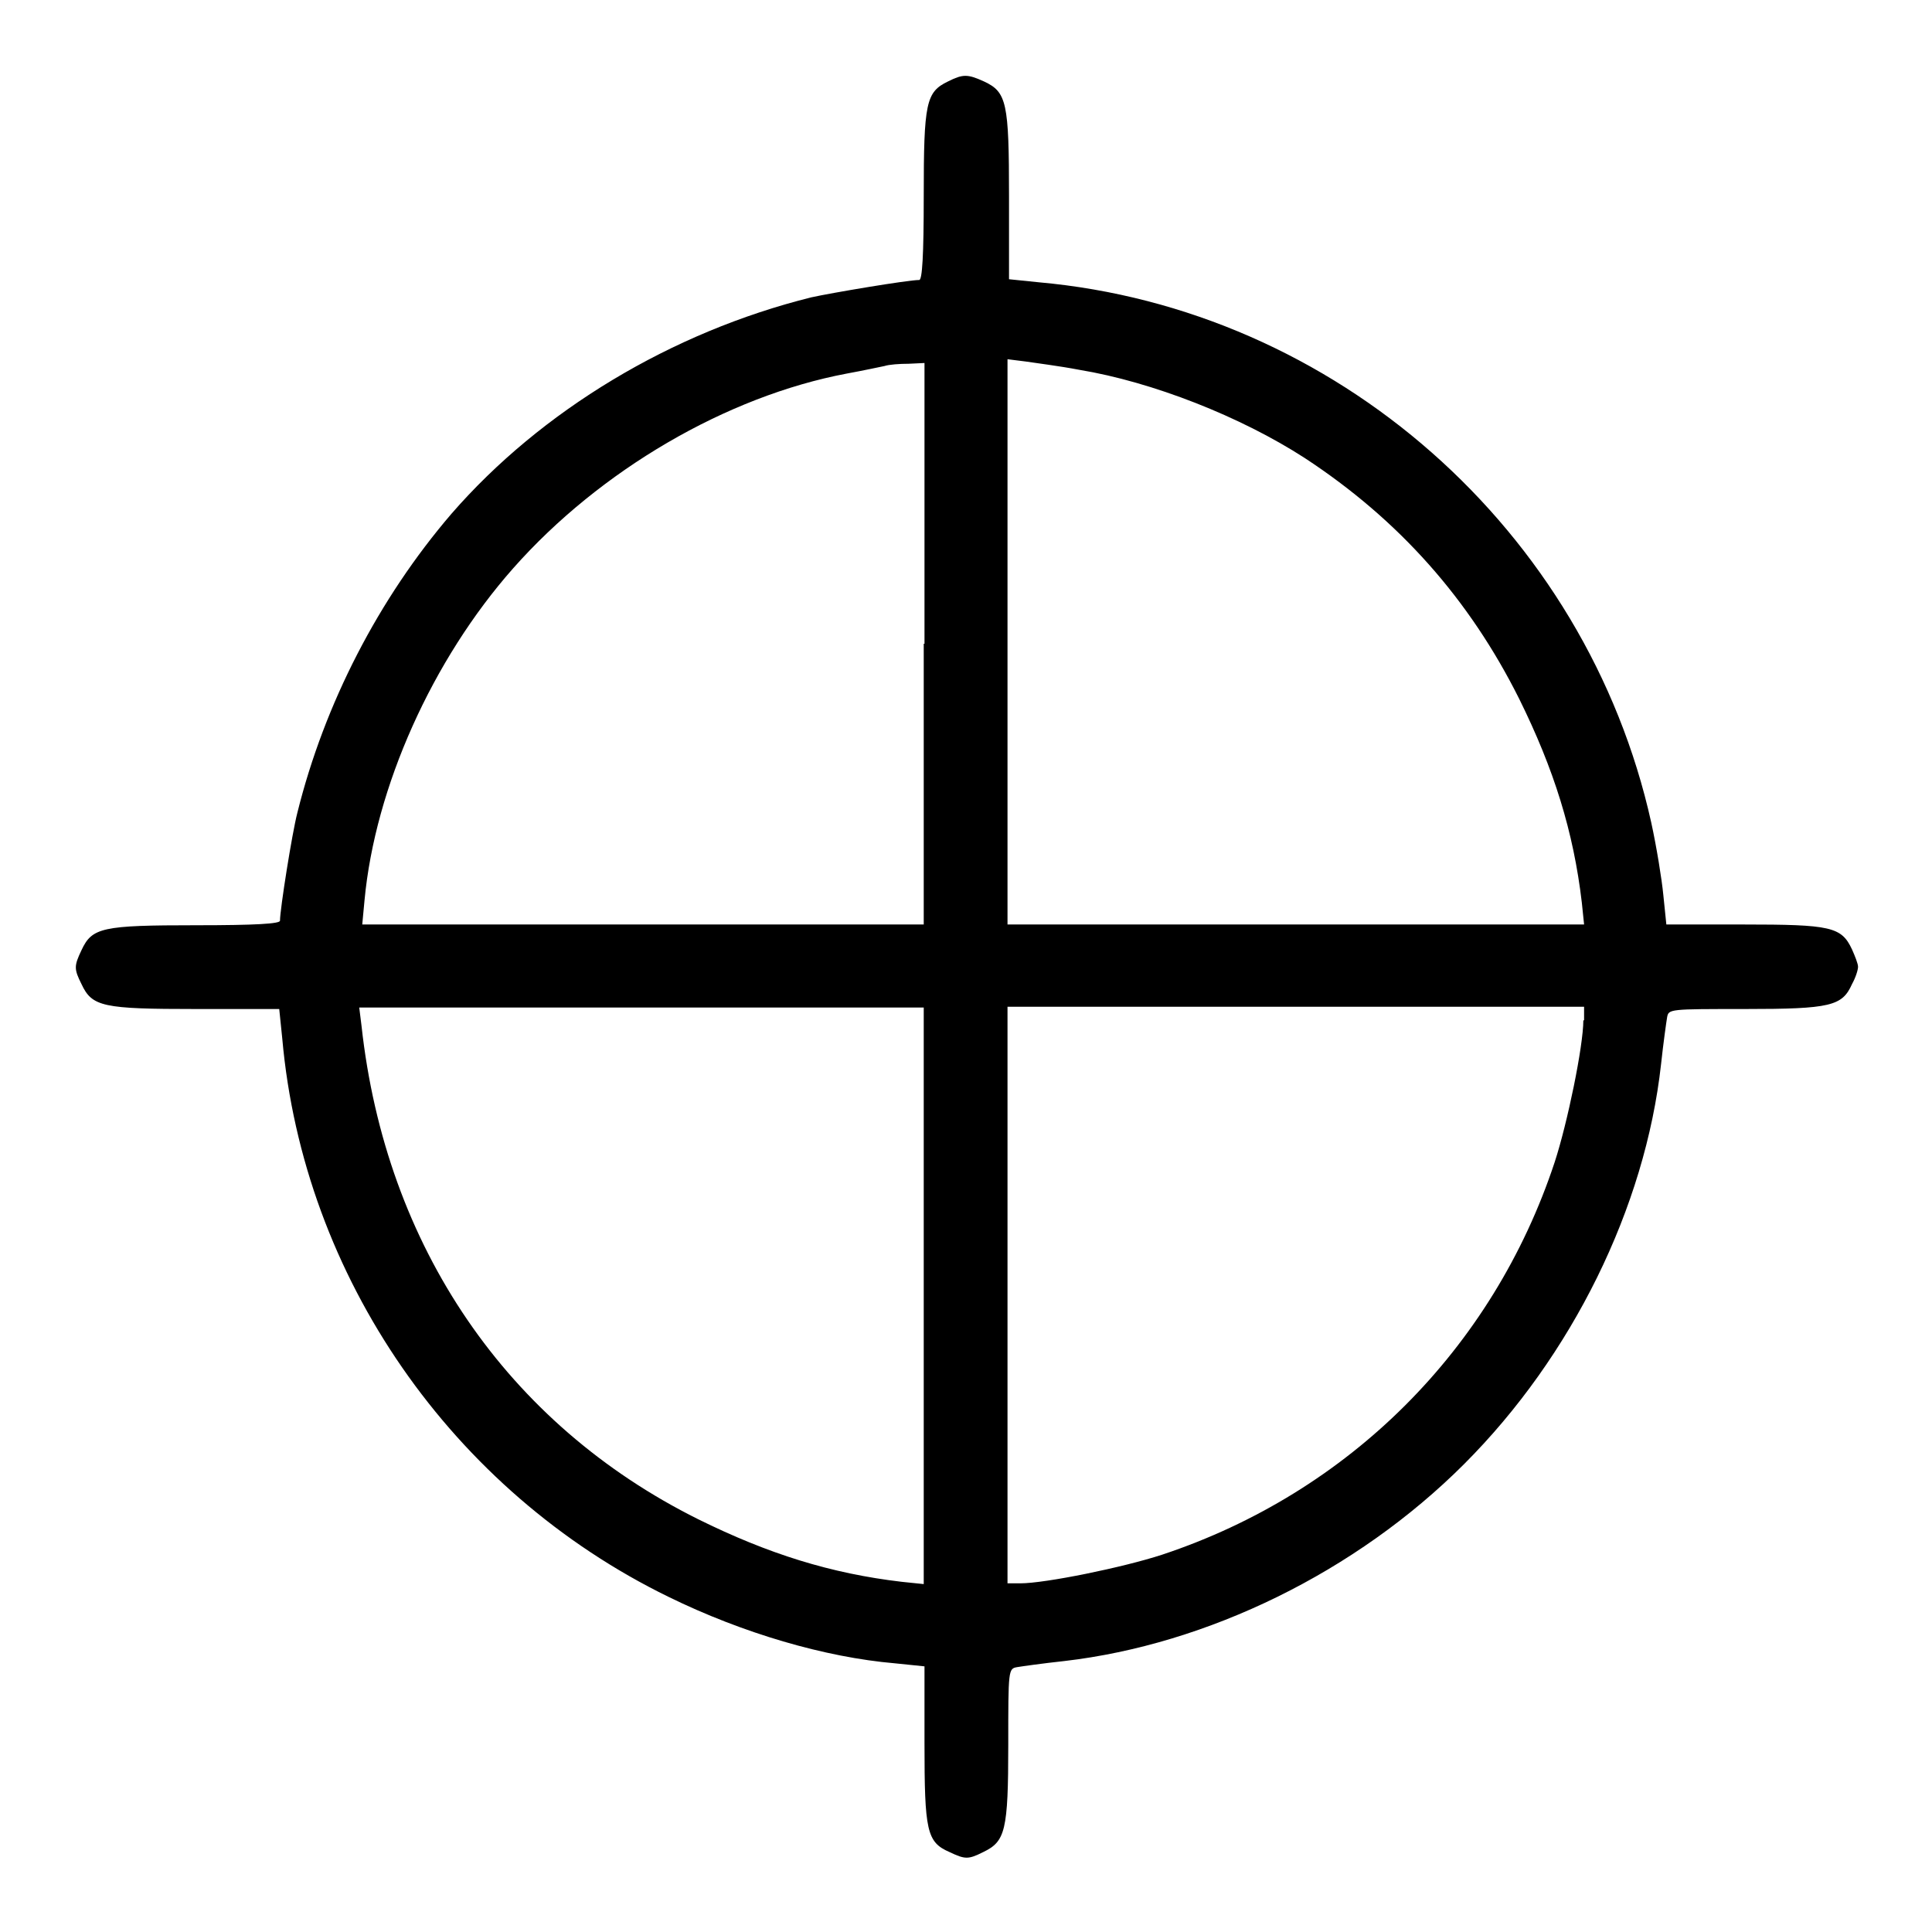
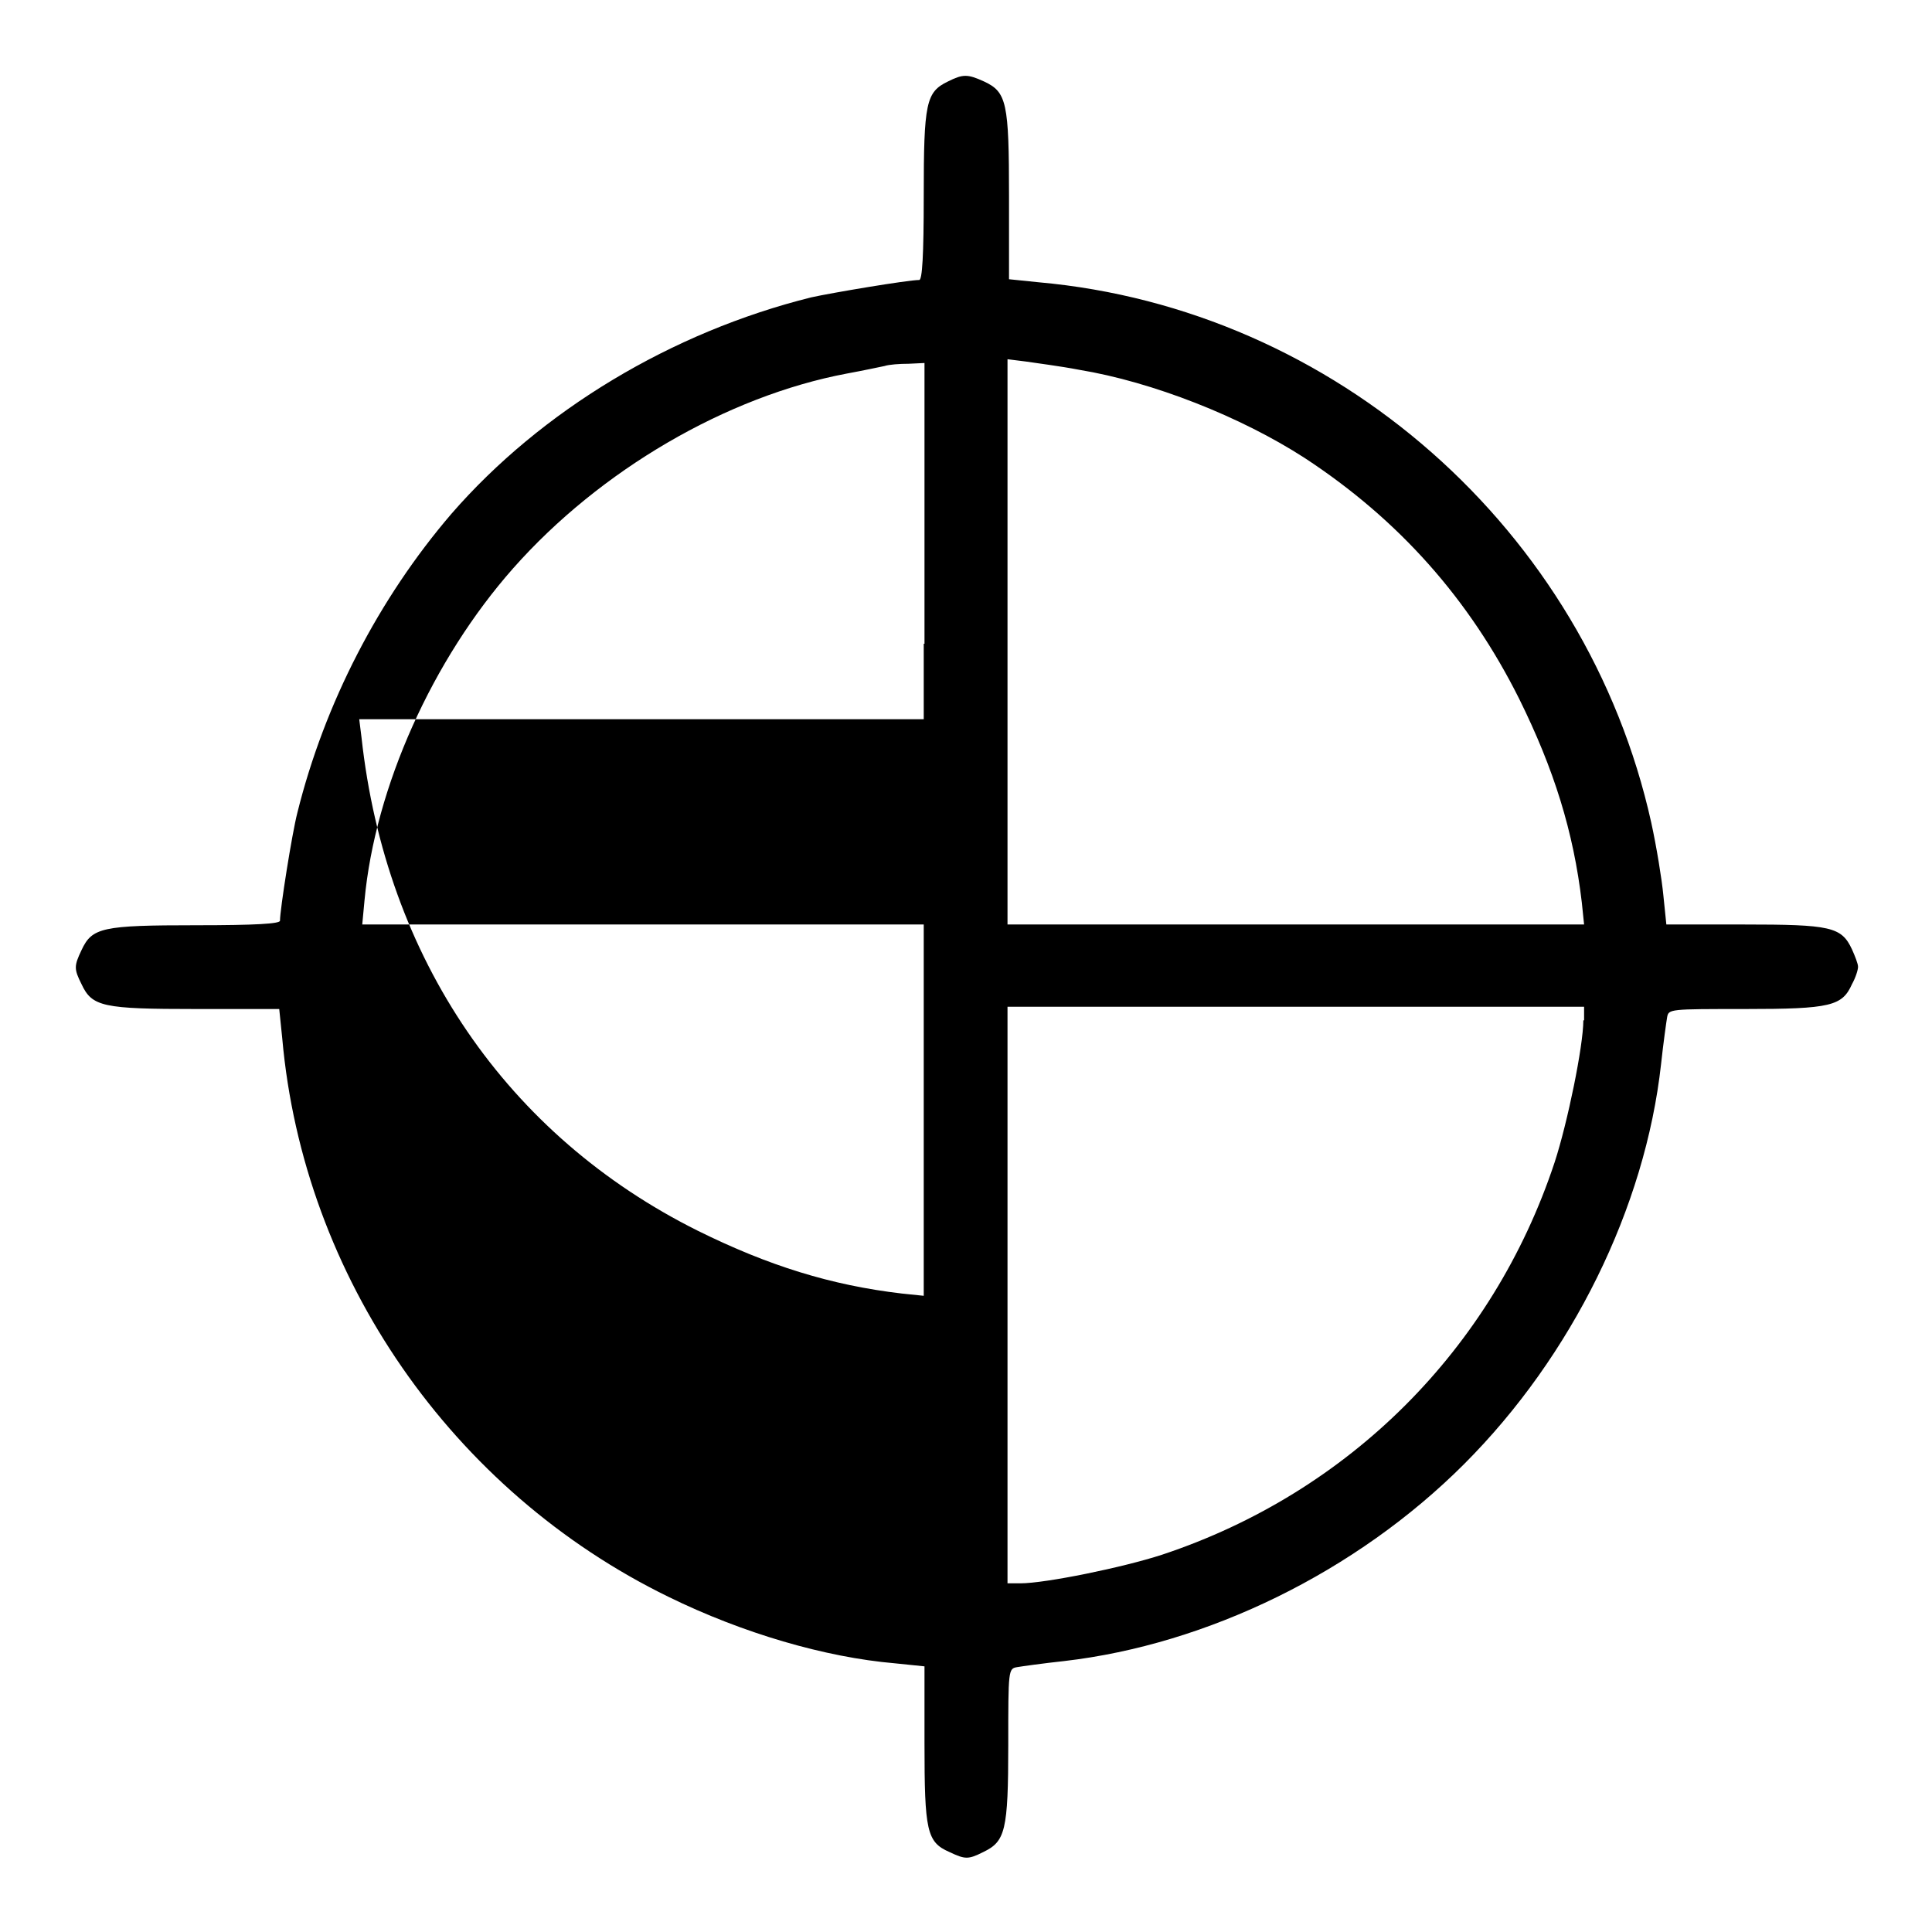
<svg xmlns="http://www.w3.org/2000/svg" version="1.1" x="0px" y="0px" viewBox="0 0 256 256" enable-background="new 0 0 256 256" xml:space="preserve">
  <g>
    <g>
      <g>
-         <path fill="#000000" d="M125.6,10.8c-2.9,1.4-3.2,2.8-3.2,15.2c0,7.9-0.2,11.1-0.6,11.1c-1.5,0-11.6,1.7-14.3,2.3c-18.5,4.6-35.8,15-47.7,28.7C50.2,79.3,43,93.2,39.4,107.7c-0.7,2.7-2.3,12.8-2.3,14.3c0,0.4-3.2,0.6-11.1,0.6c-12.5,0-13.8,0.3-15.2,3.3c-1,2.1-1,2.5,0,4.5c1.4,3,2.8,3.3,15.2,3.3h11l0.4,3.9c2.8,31.6,22.5,60,51.2,74c9.8,4.8,20.7,8,30,8.8l3.9,0.4v10.2c0,11.6,0.3,13.1,3.3,14.4c2.1,1,2.5,1,4.5,0c2.9-1.4,3.3-2.8,3.3-14.2c0-10,0-10.1,1.2-10.3c0.6-0.1,3.4-0.5,6.2-0.8c19-2.2,38.7-11.8,53-26.1c14.3-14.3,24-34,26.1-53c0.3-2.8,0.7-5.6,0.8-6.2c0.2-1.1,0.3-1.1,10.3-1.1c11.4,0,12.9-0.4,14.2-3.3c0.5-0.9,0.8-1.9,0.8-2.3s-0.4-1.4-0.8-2.3c-1.4-3-2.8-3.3-14.4-3.3h-10.2l-0.4-3.9c-0.2-2.1-0.9-6.4-1.6-9.6c-8.6-38.8-41.9-68.1-81.2-71.6l-3.9-0.4v-11c0-12.4-0.3-13.8-3.3-15.2C128.2,9.8,127.6,9.8,125.6,10.8z M143,49c9.7,1.6,21.4,6.2,29.9,11.7c12.5,8.2,21.8,18.7,28.4,31.9c4.6,9.3,7.2,17.6,8.3,27l0.3,2.9h-38.2h-38.2V85.1V47.6l2.4,0.3C137.2,48.1,140.4,48.5,143,49z M122.4,85.3v37.2H85.2H48l0.3-3.2c1.4-15,9-31.9,19.7-44c11.5-13,28.3-22.8,44.2-25.8c2.2-0.4,4.5-0.9,5-1c0.6-0.2,2-0.3,3.2-0.3l2.1-0.1V85.3z M122.4,171.7v38.2l-2.9-0.3c-9.4-1.1-17.7-3.7-27-8.3c-25.3-12.6-41.4-36.1-44.6-65.4l-0.3-2.4H85h37.4L122.4,171.7L122.4,171.7z M209.8,135.2c0,3.4-2.1,13.6-3.8,18.8c-8.2,24.8-27.3,43.8-52,52c-5.2,1.7-15.5,3.8-18.8,3.8h-1.7v-38.2v-38.2h38.2h38.2V135.2z" />
+         <path fill="#000000" d="M125.6,10.8c-2.9,1.4-3.2,2.8-3.2,15.2c0,7.9-0.2,11.1-0.6,11.1c-1.5,0-11.6,1.7-14.3,2.3c-18.5,4.6-35.8,15-47.7,28.7C50.2,79.3,43,93.2,39.4,107.7c-0.7,2.7-2.3,12.8-2.3,14.3c0,0.4-3.2,0.6-11.1,0.6c-12.5,0-13.8,0.3-15.2,3.3c-1,2.1-1,2.5,0,4.5c1.4,3,2.8,3.3,15.2,3.3h11l0.4,3.9c2.8,31.6,22.5,60,51.2,74c9.8,4.8,20.7,8,30,8.8l3.9,0.4v10.2c0,11.6,0.3,13.1,3.3,14.4c2.1,1,2.5,1,4.5,0c2.9-1.4,3.3-2.8,3.3-14.2c0-10,0-10.1,1.2-10.3c0.6-0.1,3.4-0.5,6.2-0.8c19-2.2,38.7-11.8,53-26.1c14.3-14.3,24-34,26.1-53c0.3-2.8,0.7-5.6,0.8-6.2c0.2-1.1,0.3-1.1,10.3-1.1c11.4,0,12.9-0.4,14.2-3.3c0.5-0.9,0.8-1.9,0.8-2.3s-0.4-1.4-0.8-2.3c-1.4-3-2.8-3.3-14.4-3.3h-10.2l-0.4-3.9c-0.2-2.1-0.9-6.4-1.6-9.6c-8.6-38.8-41.9-68.1-81.2-71.6l-3.9-0.4v-11c0-12.4-0.3-13.8-3.3-15.2C128.2,9.8,127.6,9.8,125.6,10.8z M143,49c9.7,1.6,21.4,6.2,29.9,11.7c12.5,8.2,21.8,18.7,28.4,31.9c4.6,9.3,7.2,17.6,8.3,27l0.3,2.9h-38.2h-38.2V85.1V47.6l2.4,0.3C137.2,48.1,140.4,48.5,143,49z M122.4,85.3v37.2H85.2H48l0.3-3.2c1.4-15,9-31.9,19.7-44c11.5-13,28.3-22.8,44.2-25.8c2.2-0.4,4.5-0.9,5-1c0.6-0.2,2-0.3,3.2-0.3l2.1-0.1V85.3z M122.4,171.7l-2.9-0.3c-9.4-1.1-17.7-3.7-27-8.3c-25.3-12.6-41.4-36.1-44.6-65.4l-0.3-2.4H85h37.4L122.4,171.7L122.4,171.7z M209.8,135.2c0,3.4-2.1,13.6-3.8,18.8c-8.2,24.8-27.3,43.8-52,52c-5.2,1.7-15.5,3.8-18.8,3.8h-1.7v-38.2v-38.2h38.2h38.2V135.2z" />
      </g>
    </g>
  </g>
</svg>